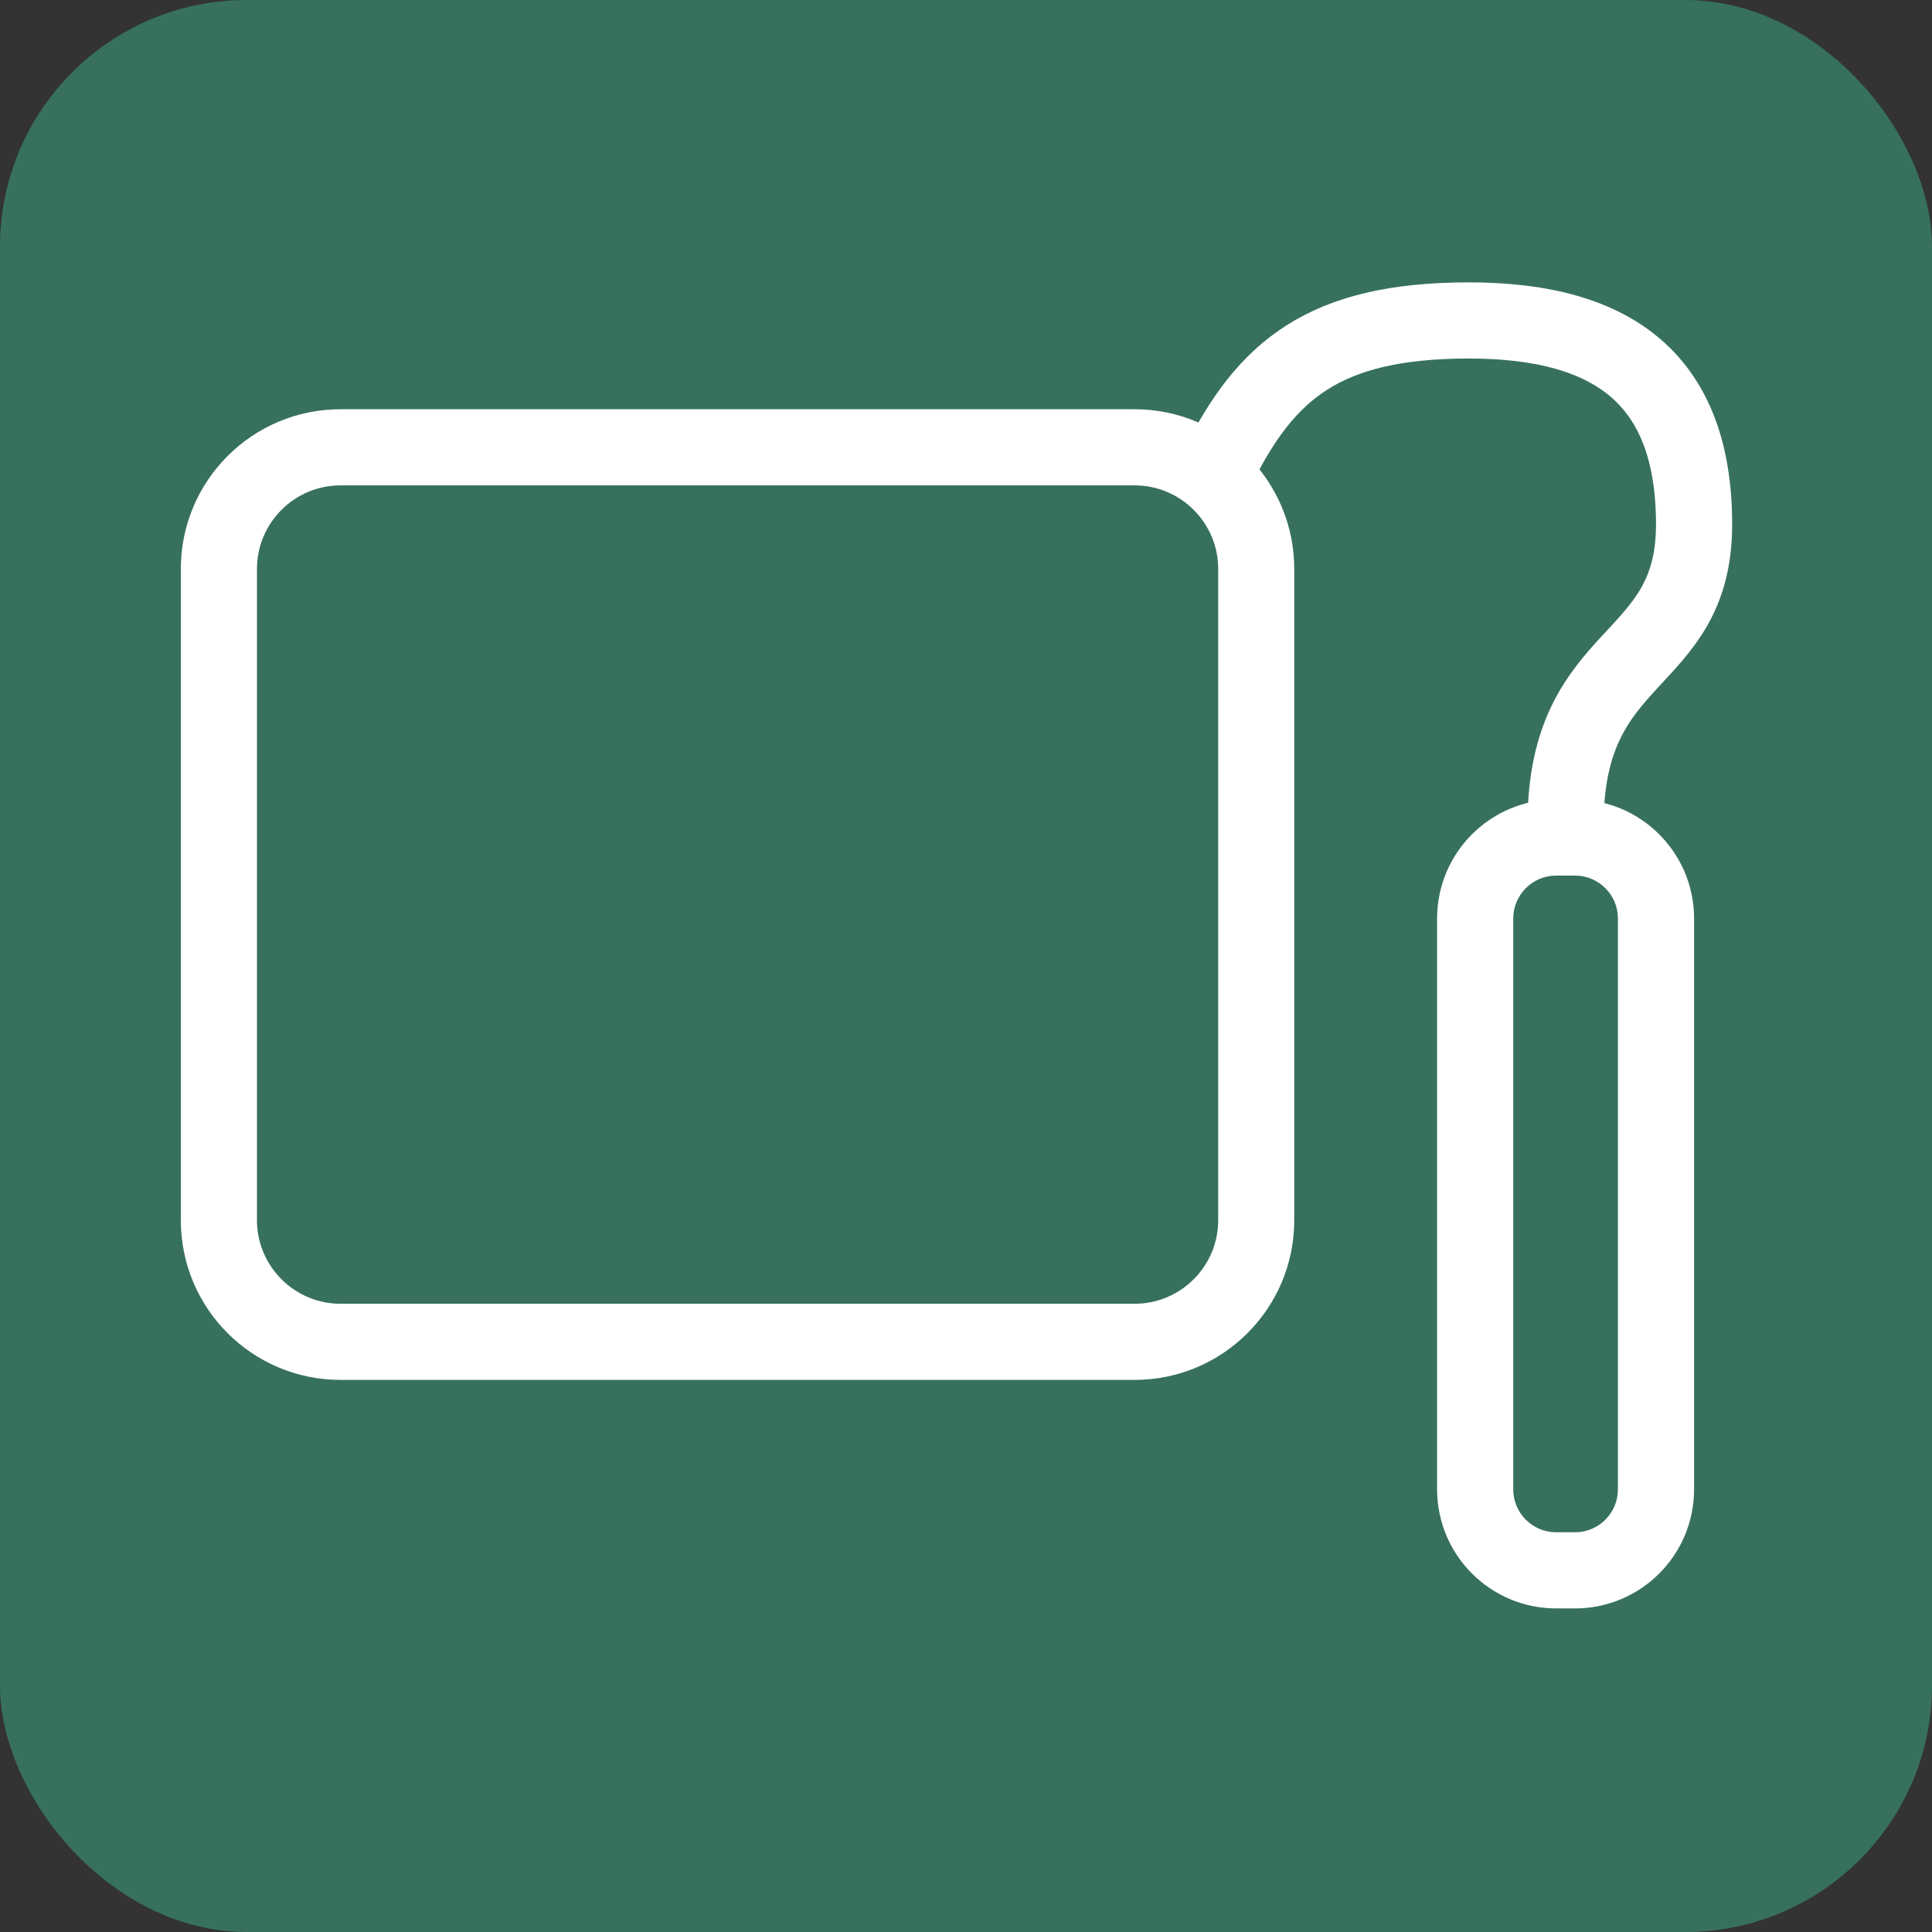
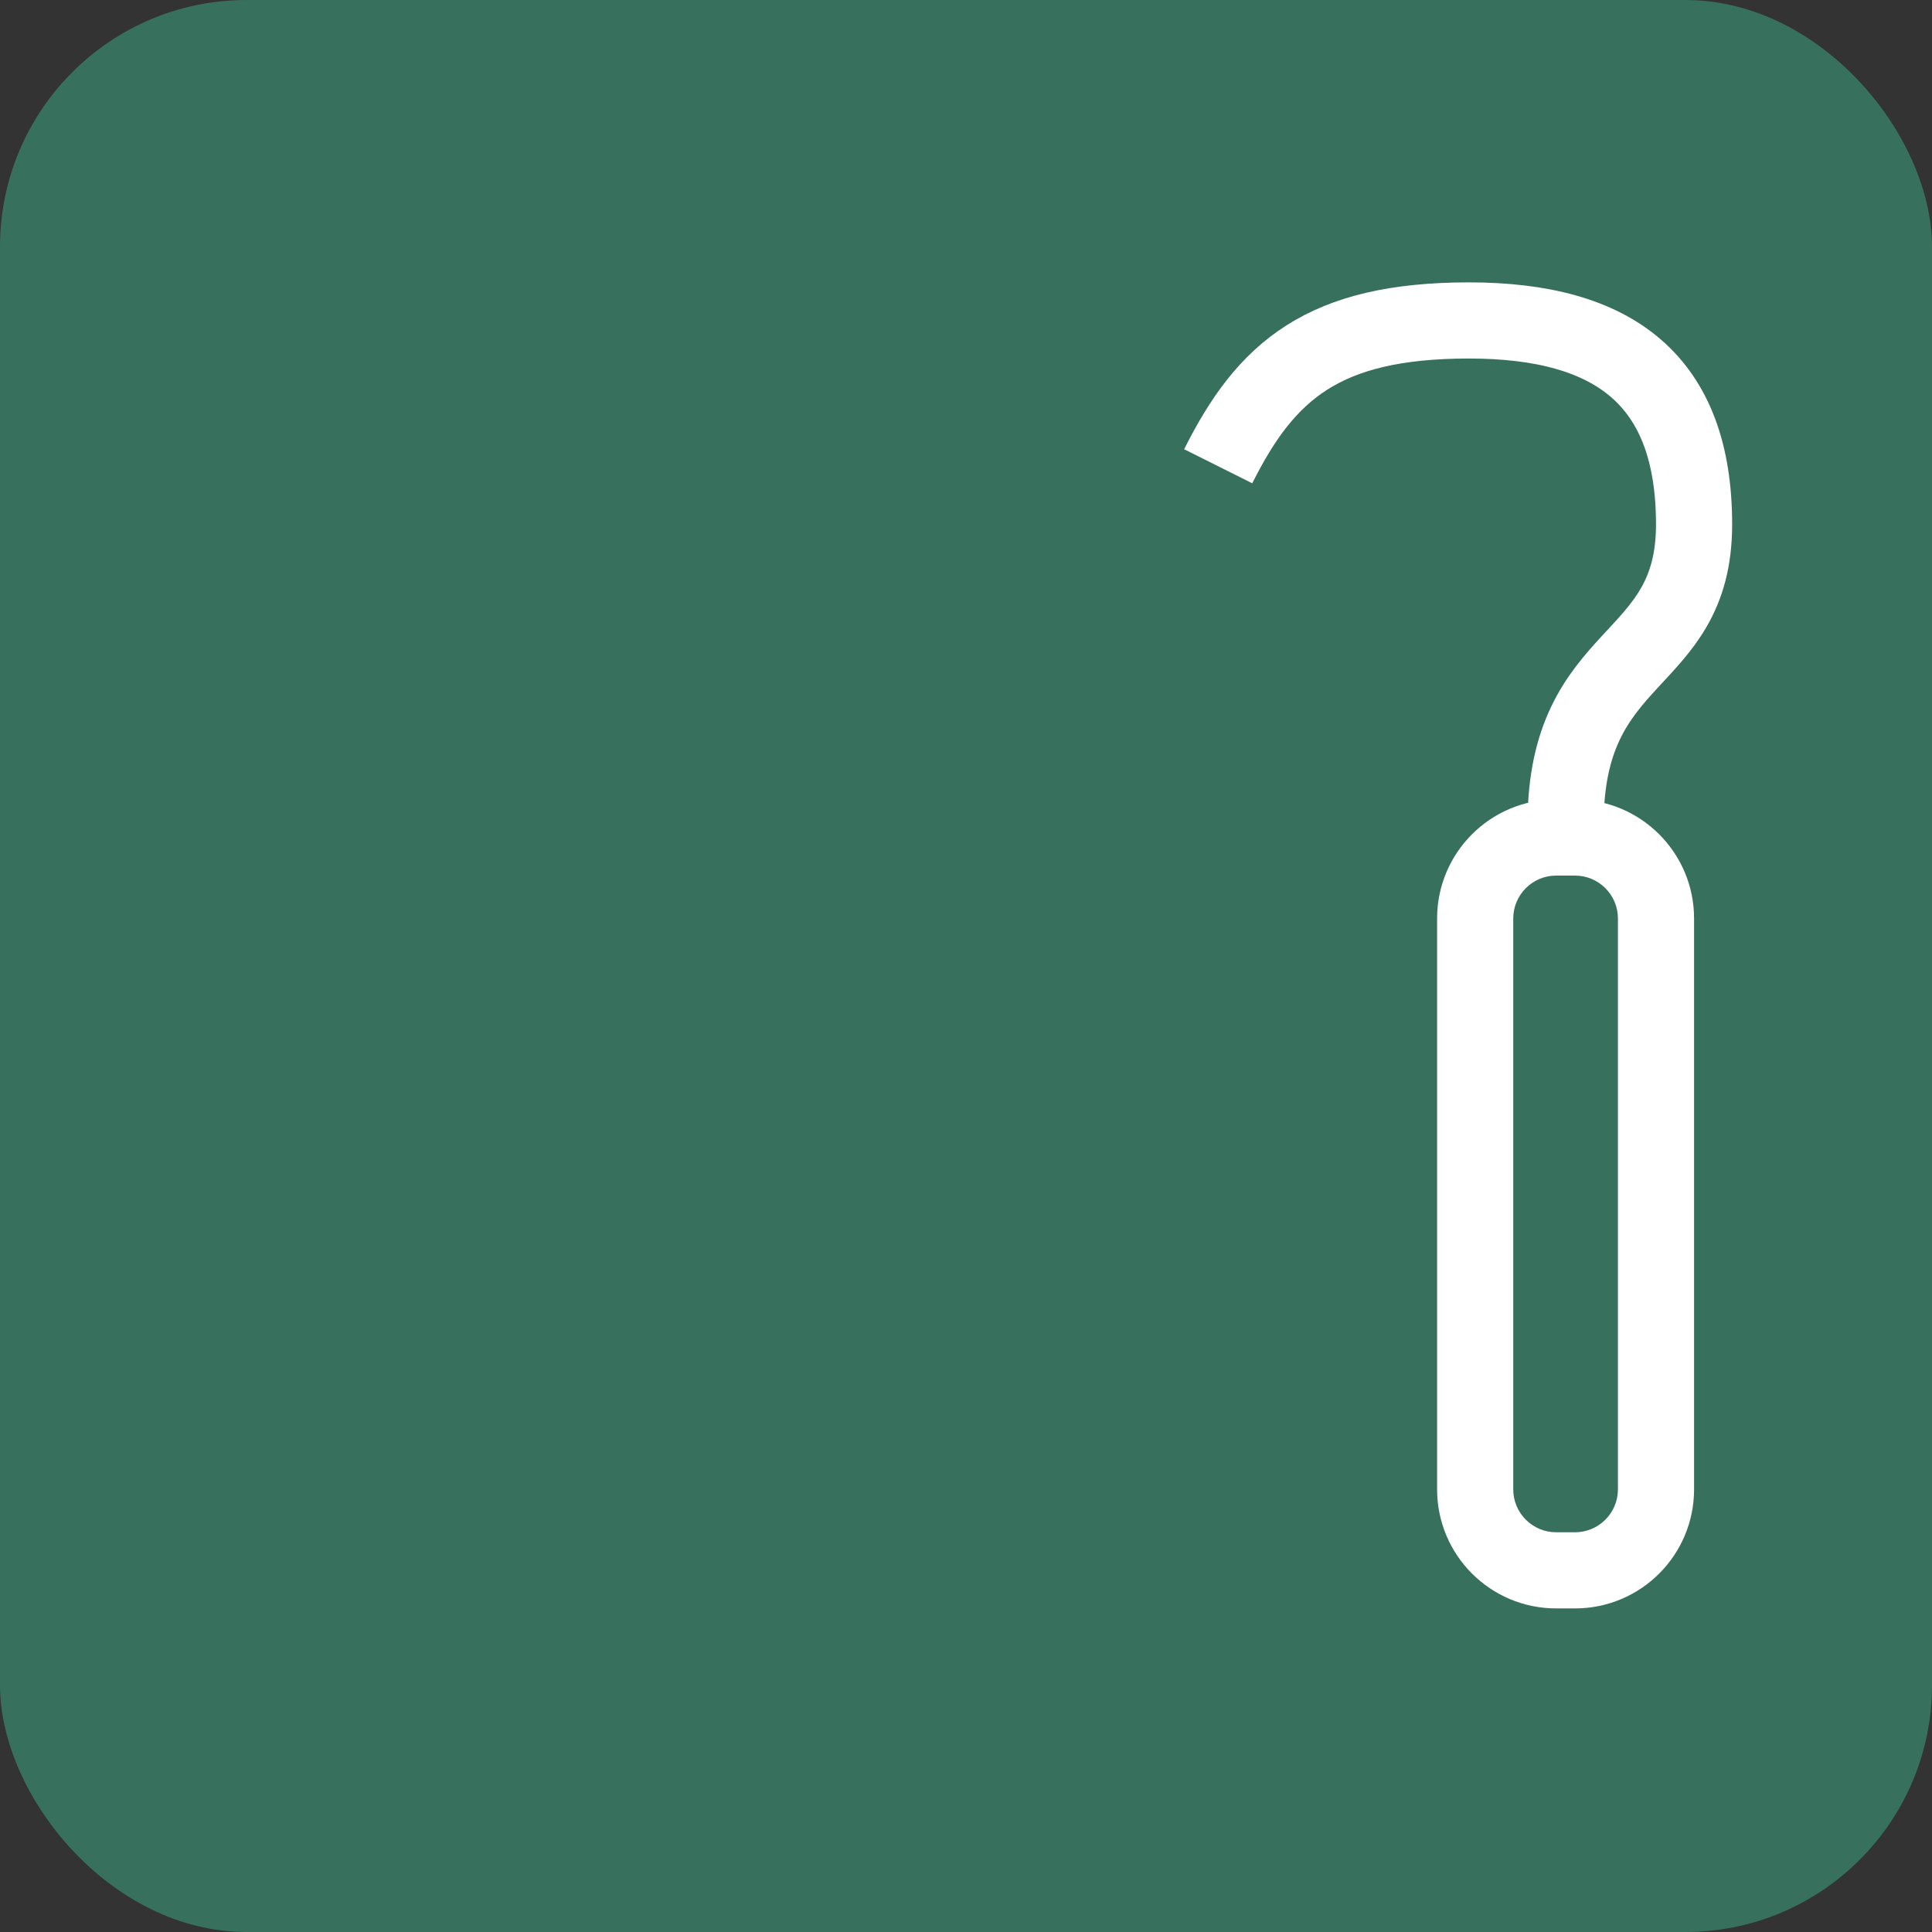
<svg xmlns="http://www.w3.org/2000/svg" id="Layer_1" viewBox="0 0 203 203">
  <rect x="0" y="0" width="203" height="203" fill="#333333" stroke="none" />
  <defs>
    <style>
      .cls-1 {
        fill: none;
        stroke: #fff;
        stroke-miterlimit: 10;
        stroke-width: 8px;
      }

      .cls-2 {
        fill: #fff;
      }

      .cls-3 {
        fill: #37715d;
      }
    </style>
  </defs>
  <rect class="cls-3" x="0" width="203" height="203" rx="25.92" ry="25.92" />
-   <path class="cls-2" d="M119.22,51c4.84,0,8.78,3.94,8.78,8.78v68.43c0,4.84-3.94,8.78-8.78,8.78H35.78c-4.84,0-8.78-3.94-8.78-8.78V59.78c0-4.84,3.94-8.78,8.78-8.78h83.43M119.22,43H35.78c-9.27,0-16.78,7.51-16.78,16.78v68.43c0,9.27,7.51,16.78,16.78,16.78h83.43c9.27,0,16.78-7.51,16.78-16.78V59.78c0-9.27-7.51-16.78-16.78-16.78h0Z" />
  <path class="cls-2" d="M165.49,92c2.49,0,4.51,2.02,4.51,4.51v59.98c0,2.49-2.02,4.51-4.51,4.51h-1.98c-2.49,0-4.51-2.02-4.51-4.51v-59.98c0-2.49,2.02-4.51,4.51-4.51h1.98M165.49,84h-1.98c-6.91,0-12.51,5.6-12.51,12.51v59.98c0,6.91,5.6,12.51,12.51,12.51h1.98c6.91,0,12.51-5.6,12.51-12.51v-59.98c0-6.91-5.6-12.51-12.51-12.51h0Z" />
  <path class="cls-1" d="M164.5,86.58c0-18.58,13.5-16.36,13.5-31.47s-8.32-21.44-23.66-21.44-21.34,5.32-26.34,15.32" />
</svg>